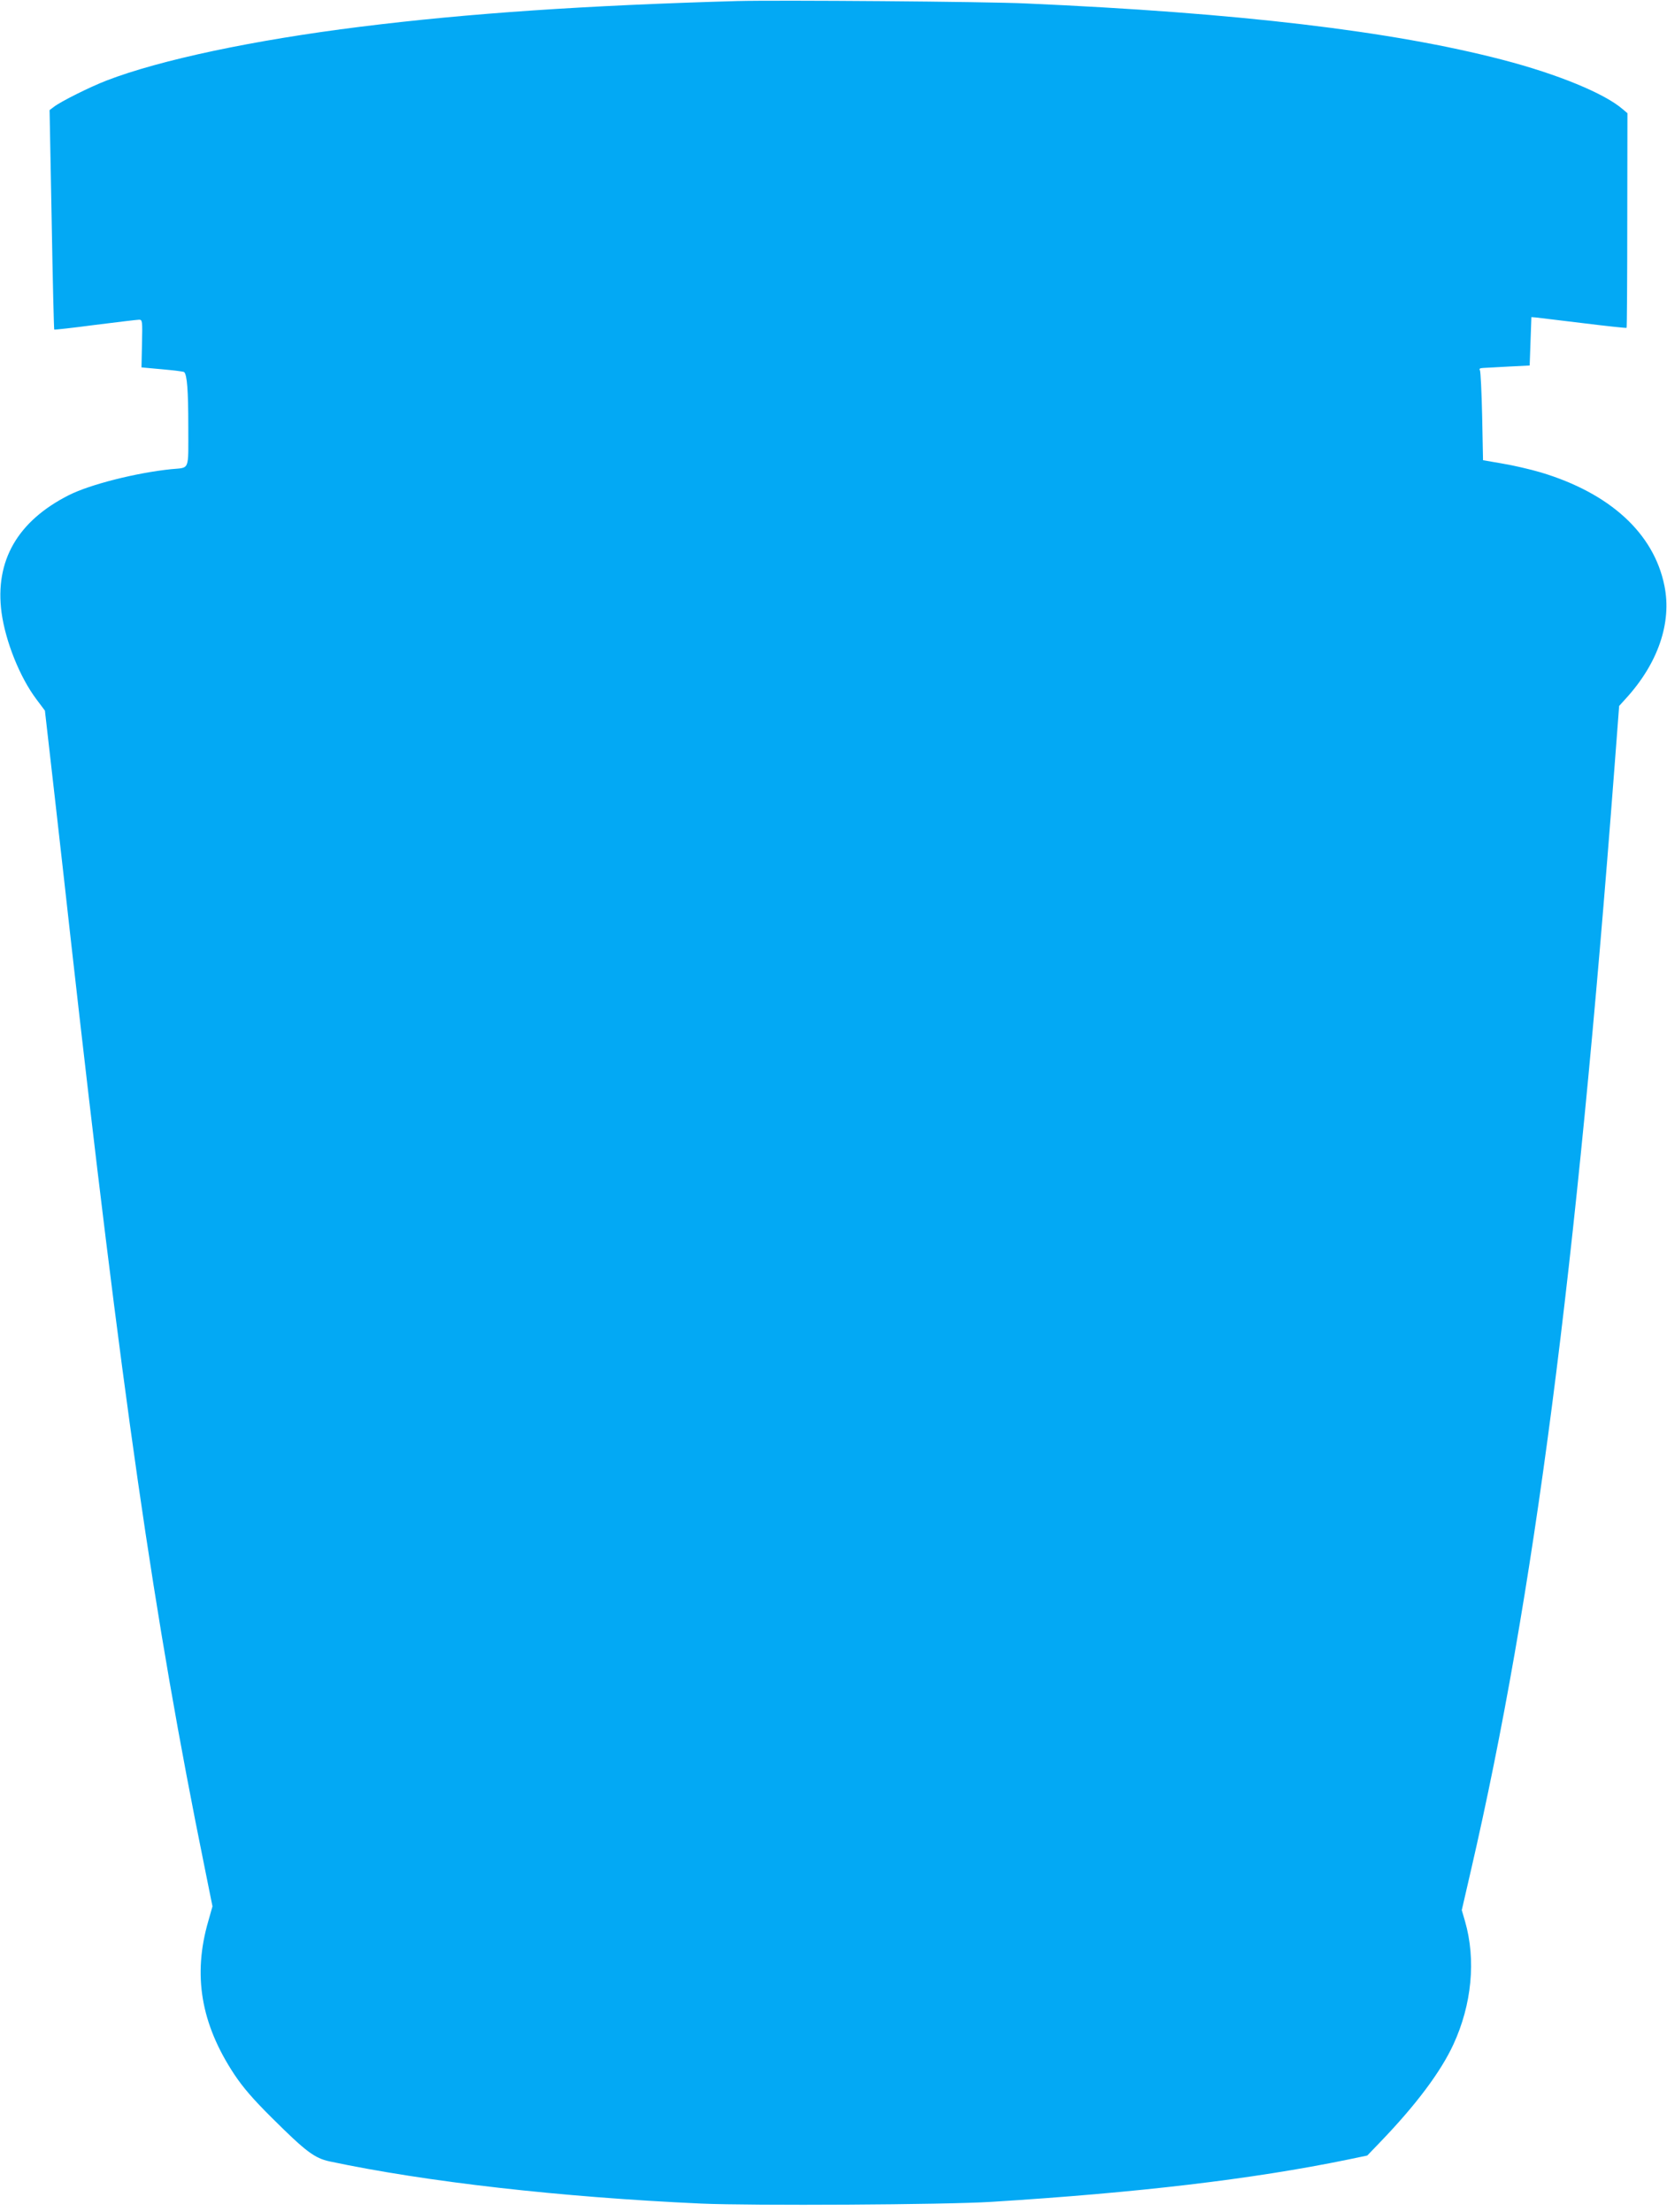
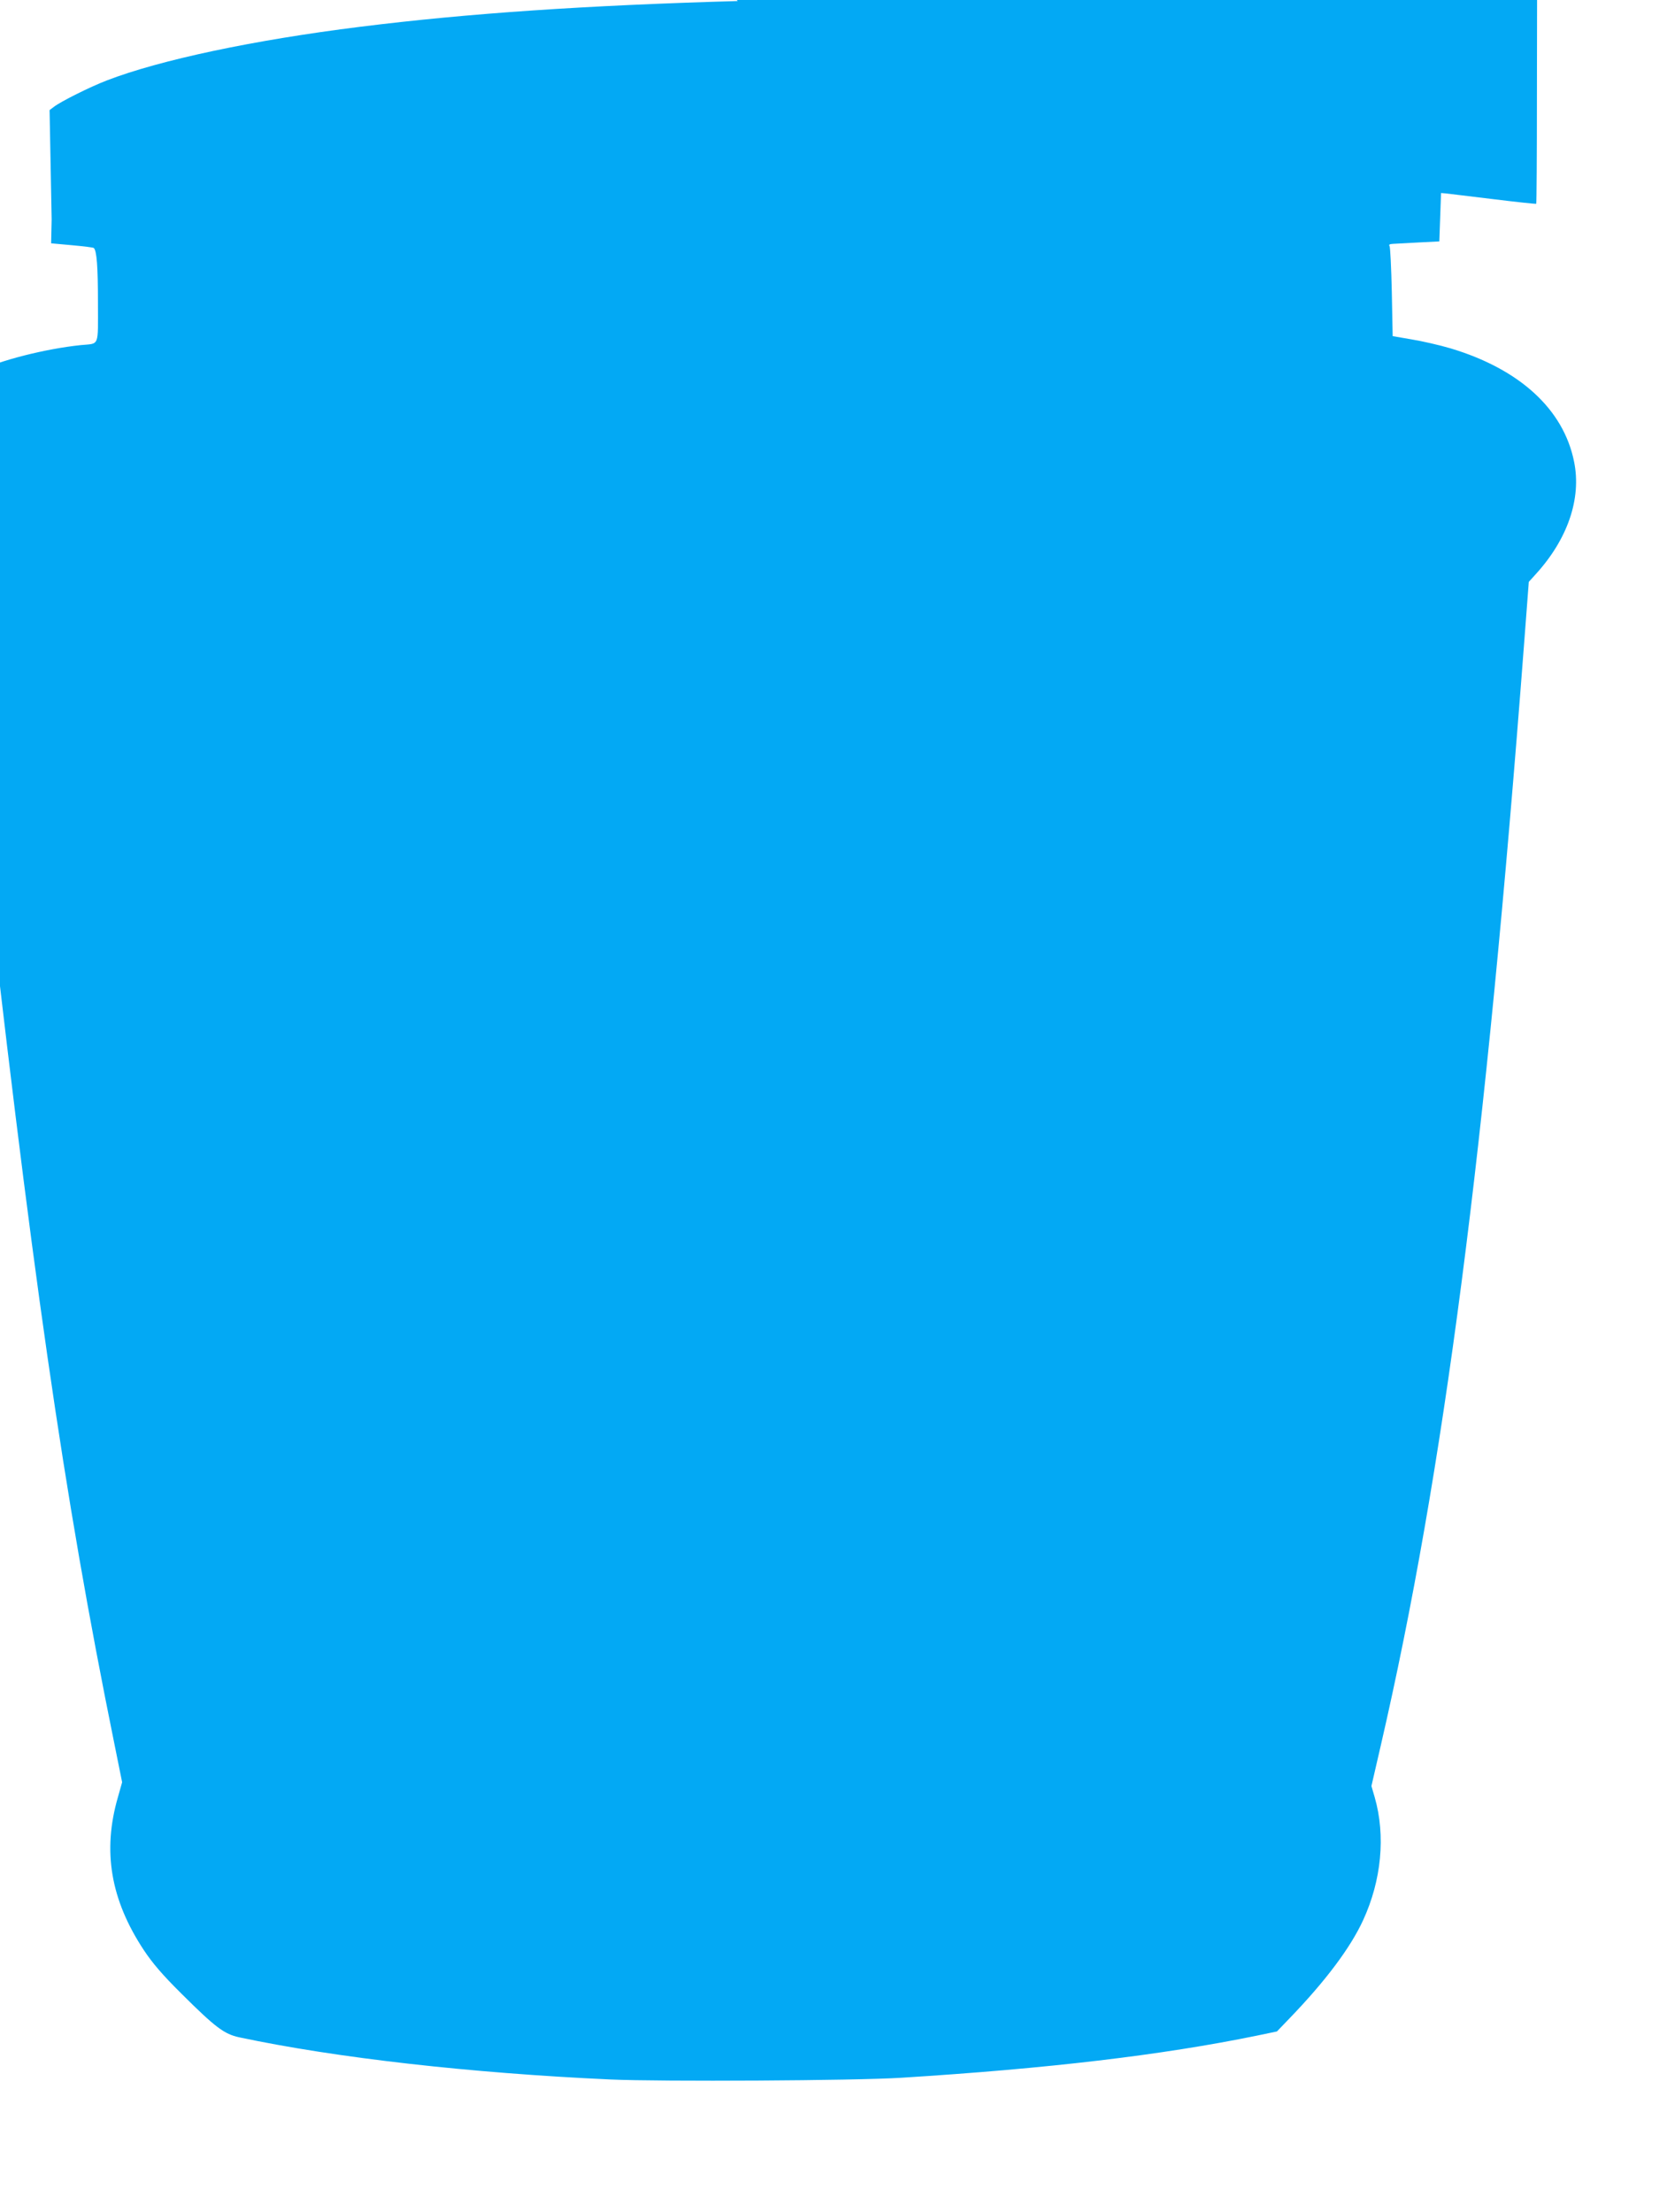
<svg xmlns="http://www.w3.org/2000/svg" version="1.0" width="965pt" height="1280pt" viewBox="0 0 965 1280" preserveAspectRatio="xMidYMid meet">
  <g transform="translate(0,1280) scale(0.1,-0.1)" fill="#03a9f4" stroke="none">
-     <path d="M4270 12794 c-879 -25 -1561 -71 -2185 -149 -618 -77 -1160 -192 -1468 -311 -94 -36 -267 -122 -306 -153 l-24 -18 12 -633 c6 -348 13 -635 15 -637 2 -2 108 10 237 27 129 16 243 30 254 30 19 0 20 -6 17 -138 l-3 -138 121 -11 c66 -6 123 -13 126 -16 17 -16 24 -106 24 -314 0 -264 11 -237 -100 -248 -202 -21 -468 -88 -591 -150 -297 -150 -430 -380 -390 -680 23 -167 106 -375 203 -503 l48 -64 60 -526 c33 -290 71 -630 85 -757 302 -2691 485 -3963 780 -5413 l45 -223 -24 -85 c-91 -313 -43 -595 150 -887 50 -75 107 -142 218 -252 197 -196 247 -233 334 -252 561 -119 1338 -207 2150 -244 296 -13 1415 -7 1682 10 849 53 1510 131 2060 244 l115 24 76 79 c206 214 350 406 423 565 106 230 131 488 67 711 l-19 65 54 234 c364 1576 607 3448 830 6379 l27 355 38 42 c187 204 268 440 224 654 -61 303 -315 535 -714 655 -64 19 -165 42 -226 52 l-110 19 -5 254 c-3 140 -9 260 -13 267 -6 8 0 12 20 13 15 1 82 4 148 8 l120 6 5 140 5 140 25 -2 c14 -2 137 -16 274 -33 137 -17 250 -29 252 -27 2 2 4 282 4 623 l1 619 -26 22 c-105 92 -378 204 -697 287 -642 167 -1530 272 -2758 326 -229 11 -1441 20 -1670 14z" />
+     <path d="M4270 12794 c-879 -25 -1561 -71 -2185 -149 -618 -77 -1160 -192 -1468 -311 -94 -36 -267 -122 -306 -153 l-24 -18 12 -633 l-3 -138 121 -11 c66 -6 123 -13 126 -16 17 -16 24 -106 24 -314 0 -264 11 -237 -100 -248 -202 -21 -468 -88 -591 -150 -297 -150 -430 -380 -390 -680 23 -167 106 -375 203 -503 l48 -64 60 -526 c33 -290 71 -630 85 -757 302 -2691 485 -3963 780 -5413 l45 -223 -24 -85 c-91 -313 -43 -595 150 -887 50 -75 107 -142 218 -252 197 -196 247 -233 334 -252 561 -119 1338 -207 2150 -244 296 -13 1415 -7 1682 10 849 53 1510 131 2060 244 l115 24 76 79 c206 214 350 406 423 565 106 230 131 488 67 711 l-19 65 54 234 c364 1576 607 3448 830 6379 l27 355 38 42 c187 204 268 440 224 654 -61 303 -315 535 -714 655 -64 19 -165 42 -226 52 l-110 19 -5 254 c-3 140 -9 260 -13 267 -6 8 0 12 20 13 15 1 82 4 148 8 l120 6 5 140 5 140 25 -2 c14 -2 137 -16 274 -33 137 -17 250 -29 252 -27 2 2 4 282 4 623 l1 619 -26 22 c-105 92 -378 204 -697 287 -642 167 -1530 272 -2758 326 -229 11 -1441 20 -1670 14z" />
  </g>
</svg>